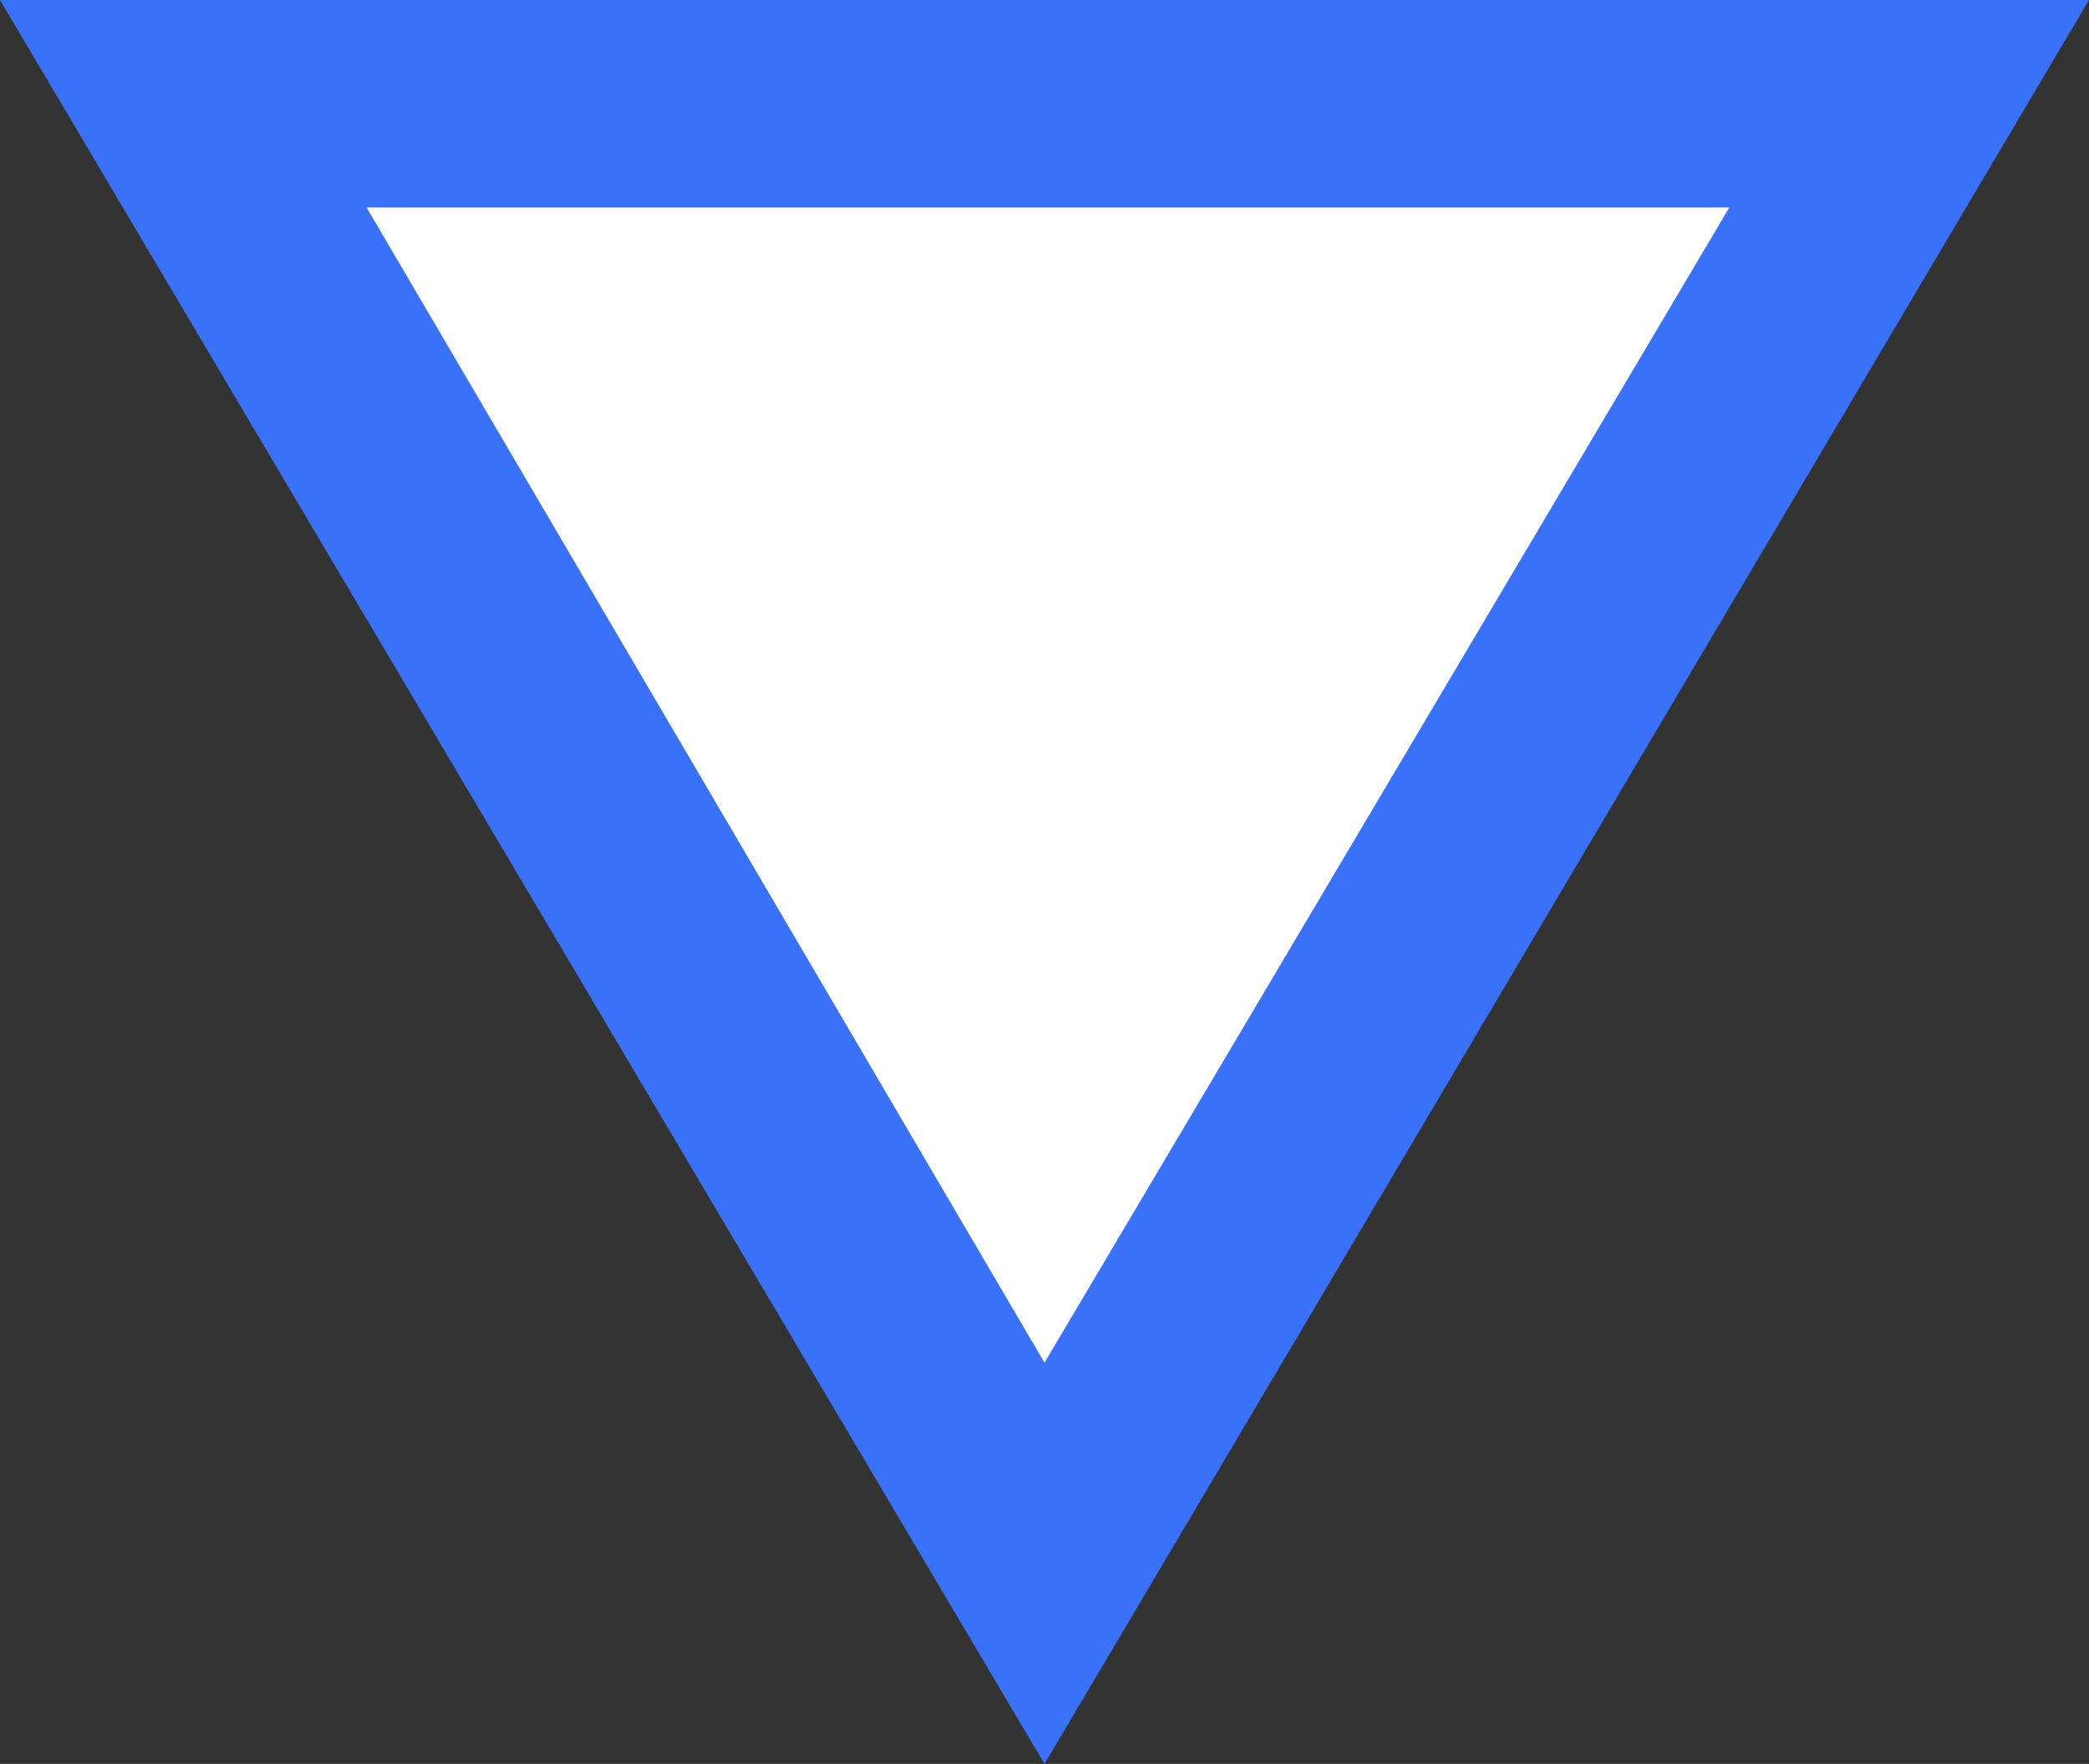
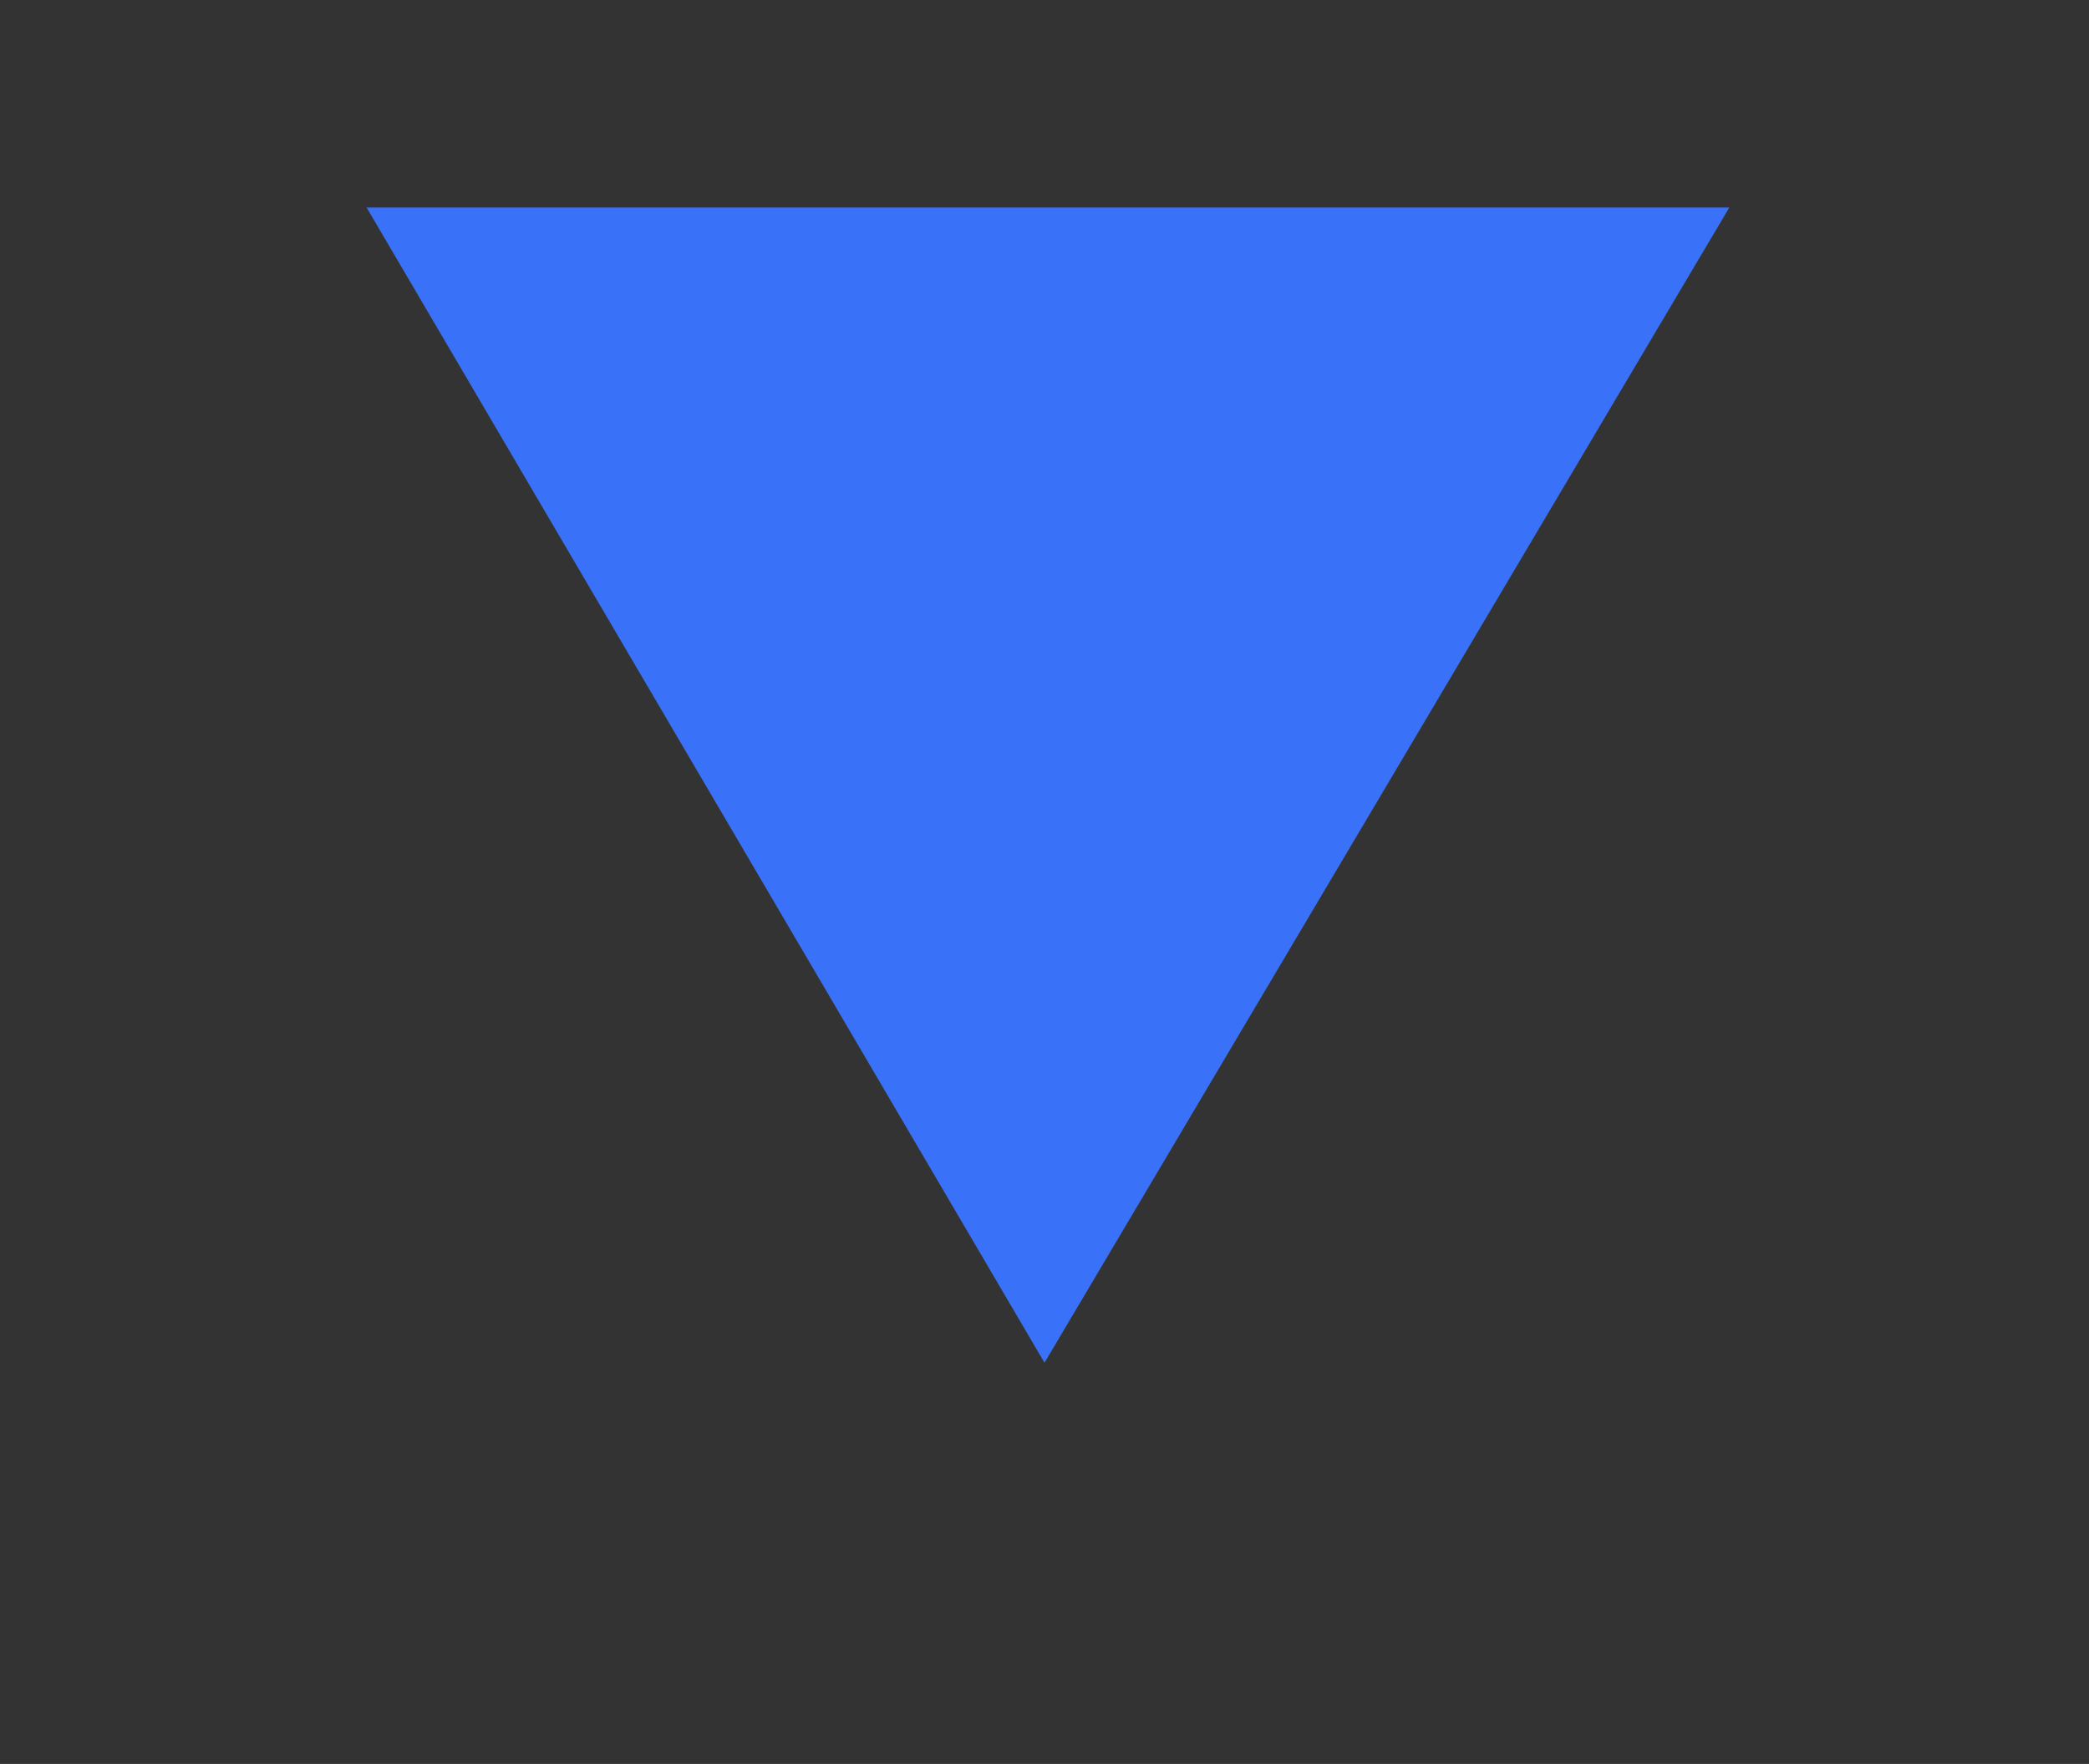
<svg xmlns="http://www.w3.org/2000/svg" version="1.1" id="Capa_1" x="0px" y="0px" viewBox="0 0 30.2 25.5" style="enable-background:new 0 0 30.2 25.5;" xml:space="preserve">
  <rect x="0" y="0" width="30.2" height="25.5" fill="#333333" stroke="none" />
  <style type="text/css">
	.st0{fill:#FFFFFF;}
	.st1{fill:none;stroke:#7A7A7A;stroke-width:0.3;stroke-linecap:round;stroke-linejoin:round;stroke-miterlimit:10;}
	.st2{display:none;fill:none;stroke:#3A72FC;stroke-width:3;stroke-linecap:round;stroke-linejoin:round;stroke-miterlimit:10;}
	.st3{fill:none;stroke:#3A72FC;stroke-width:3;stroke-linecap:round;stroke-linejoin:round;stroke-miterlimit:10;}
	
		.st4{fill:none;stroke:#7A7A7A;stroke-width:0.462;stroke-linecap:round;stroke-linejoin:round;stroke-miterlimit:10;stroke-dasharray:0,0.832;}
	.st5{fill:none;stroke:#3A72FC;stroke-width:4.112;stroke-linecap:round;stroke-linejoin:round;stroke-miterlimit:10;}
	.st6{fill:none;stroke:#909AAF;stroke-linecap:round;stroke-linejoin:round;stroke-miterlimit:10;}
	.st7{fill:#A8A8A8;stroke:#FFFFFF;stroke-width:4.112;stroke-linecap:round;stroke-linejoin:round;stroke-miterlimit:10;}
	.st8{fill:none;stroke:#EDEDED;stroke-width:3;stroke-linecap:round;stroke-linejoin:round;stroke-miterlimit:10;}
	.st9{fill:none;stroke:#FFFFFF;stroke-width:2;stroke-linecap:round;stroke-linejoin:round;stroke-miterlimit:10;}
	
		.st10{fill:none;stroke:#3A72FC;stroke-width:4.112;stroke-linecap:round;stroke-linejoin:round;stroke-miterlimit:10;stroke-dasharray:0,6.659;}
	.st11{fill:#1D1D1B;}
	.st12{fill:none;stroke:#3A72FC;stroke-width:3.89;stroke-linecap:round;stroke-linejoin:round;stroke-miterlimit:10;}
	.st13{fill:none;stroke:#FFFFFF;stroke-width:1.85;stroke-linecap:round;stroke-linejoin:round;stroke-miterlimit:10;}
	.st14{fill:none;stroke:#3A72FC;stroke-width:4.112;stroke-linecap:round;stroke-linejoin:round;stroke-miterlimit:10;}
	
		.st15{fill:#FFFFFF;stroke:#B1B1B1;stroke-width:0.445;stroke-linecap:round;stroke-linejoin:round;stroke-miterlimit:10;stroke-dasharray:0,0.963;}
	.st16{fill:none;stroke:#000000;stroke-width:0.75;stroke-linecap:round;stroke-linejoin:round;}
	.st17{clip-path:url(#SVGID_00000049180798193188710370000007347433987396169630_);fill:#251F1F;}
	.st18{clip-path:url(#SVGID_00000049180798193188710370000007347433987396169630_);fill:#272021;}
	
		.st19{clip-path:url(#SVGID_00000049180798193188710370000007347433987396169630_);fill:none;stroke:#1A1413;stroke-width:0.341;stroke-miterlimit:10;}
	.st20{opacity:0.3;fill:#2E9CFF;}
	.st21{opacity:0.3;fill:#9F67FF;}
	.st22{fill:none;stroke:#3A72FC;stroke-width:4.446;stroke-linecap:round;stroke-linejoin:round;stroke-miterlimit:10;}
	.st23{fill:#3A72FC;stroke:#FFFFFF;stroke-width:2;stroke-linecap:round;stroke-linejoin:round;stroke-miterlimit:10;}
	.st24{fill:none;}
	.st25{opacity:0.45;fill:#2E9CFF;}
	.st26{opacity:0.45;fill:#9F67FF;}
	.st27{fill:#AED3FF;}
	.st28{fill:#3A72FC;stroke:#FFFFFF;stroke-width:4.112;stroke-linecap:round;stroke-linejoin:round;stroke-miterlimit:10;}
	.st29{fill:none;stroke:#3A72FC;stroke-width:2.716;stroke-linecap:round;stroke-linejoin:round;stroke-miterlimit:10;}
	.st30{fill:none;stroke:#FFE76C;stroke-width:2.4;stroke-miterlimit:10;}
	
		.st31{fill:none;stroke:#7A7A7A;stroke-width:0.5;stroke-linecap:round;stroke-linejoin:round;stroke-miterlimit:10;stroke-dasharray:0,0.9;}
	.st32{fill:none;stroke:#75F4FF;stroke-width:2.4;stroke-miterlimit:10;}
	.st33{fill:#75F4FF;stroke:#FFFFFF;stroke-width:2;stroke-miterlimit:10;}
	.st34{fill:none;stroke:#62FF90;stroke-width:2.4;stroke-miterlimit:10;}
	.st35{fill:#FFE76C;}
	.st36{fill:#75F4FF;}
	.st37{fill:#FFE76C;stroke:#050505;stroke-width:2;stroke-miterlimit:10;}
	.st38{fill:#FFFFFF;stroke:#050505;stroke-width:2;stroke-miterlimit:10;}
	.st39{fill:#75F4FF;stroke:#050505;stroke-width:2;stroke-miterlimit:10;}
	.st40{fill:#62FF90;stroke:#050505;stroke-width:2;stroke-miterlimit:10;}
	.st41{opacity:0.3;}
	.st42{opacity:0.4;fill:none;stroke:#7A7A7A;stroke-width:0.3;stroke-linecap:round;stroke-linejoin:round;stroke-miterlimit:10;}
	.st43{fill:none;stroke:#000000;stroke-width:4.112;stroke-linecap:round;stroke-linejoin:round;stroke-miterlimit:10;}
	.st44{fill:#62FF90;}
	.st45{fill:none;stroke:#000000;stroke-width:4.112;stroke-linecap:round;stroke-linejoin:round;stroke-miterlimit:10;}
	.st46{fill:#FFE76C;stroke:#FFFFFF;stroke-width:2;stroke-miterlimit:10;}
	.st47{fill:#62FF90;stroke:#FFFFFF;stroke-width:2;stroke-miterlimit:10;}
	.st48{clip-path:url(#SVGID_00000162352182073620471720000018216689792071700360_);fill:#251F1F;}
	.st49{clip-path:url(#SVGID_00000162352182073620471720000018216689792071700360_);fill:#272021;}
	
		.st50{clip-path:url(#SVGID_00000162352182073620471720000018216689792071700360_);fill:none;stroke:#1A1413;stroke-width:0.341;stroke-miterlimit:10;}
	.st51{clip-path:url(#SVGID_00000103240352643349052970000011665482718863832198_);fill:#251F1F;}
	.st52{clip-path:url(#SVGID_00000103240352643349052970000011665482718863832198_);fill:#272021;}
	
		.st53{clip-path:url(#SVGID_00000103240352643349052970000011665482718863832198_);fill:none;stroke:#1A1413;stroke-width:0.341;stroke-miterlimit:10;}
	.st54{clip-path:url(#SVGID_00000137834499768994173950000008332026266134484657_);fill:#251F1F;}
	.st55{clip-path:url(#SVGID_00000137834499768994173950000008332026266134484657_);fill:#272021;}
	
		.st56{clip-path:url(#SVGID_00000137834499768994173950000008332026266134484657_);fill:none;stroke:#1A1413;stroke-width:0.341;stroke-miterlimit:10;}
	.st57{display:none;}
	.st58{fill:#3A71F9;}
</style>
  <g>
-     <polygon class="st0" points="2.6,1.5 27.6,1.5 15.1,22.6  " />
    <g>
-       <path class="st58" d="M25,3l-9.9,16.7L5.3,3H25 M30.2,0H0l15.1,25.5L30.2,0L30.2,0z" />
+       <path class="st58" d="M25,3l-9.9,16.7L5.3,3H25 M30.2,0l15.1,25.5L30.2,0L30.2,0z" />
    </g>
  </g>
</svg>